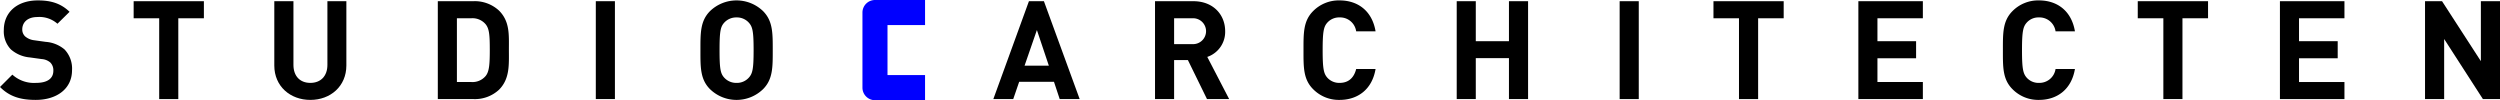
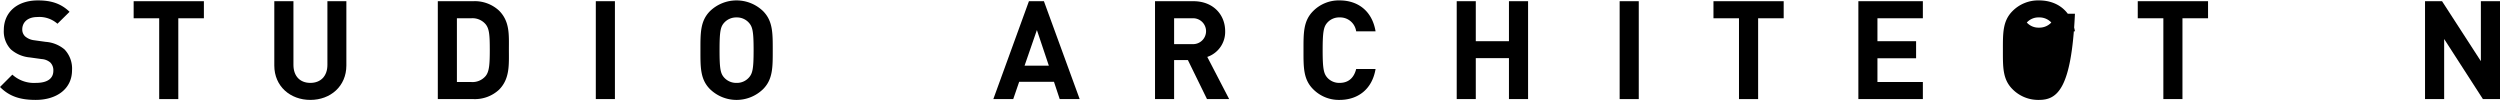
<svg xmlns="http://www.w3.org/2000/svg" width="630" height="25.255" viewBox="0 0 630 25.255">
  <g transform="translate(-325 -54)">
    <g transform="translate(542.337 54)">
-       <path d="M620.551,522.23a3.173,3.173,0,0,1-3.164-3.167V500.132a3.169,3.169,0,0,1,3.164-3.157h12.614v6.312H623.7V515.9h9.463v6.327Z" transform="translate(-617.387 -496.975)" fill="blue" />
-     </g>
+       </g>
    <path d="M12.17,522.34c-3.747,0-6.58-.8-9-3.257l3.11-3.11a8.108,8.108,0,0,0,5.966,2.077c2.836,0,4.365-1.076,4.365-3.058a2.769,2.769,0,0,0-.76-2.072,3.722,3.722,0,0,0-2.19-.872l-2.978-.413A8.355,8.355,0,0,1,5.894,509.6a6.553,6.553,0,0,1-1.765-4.862c0-4.4,3.266-7.47,8.6-7.47,3.4,0,5.854.824,7.967,2.873l-3.05,3.006a6.867,6.867,0,0,0-5.054-1.691c-2.564,0-3.815,1.421-3.815,3.125a2.38,2.38,0,0,0,.724,1.755,4.264,4.264,0,0,0,2.293.974l2.908.406a8.269,8.269,0,0,1,4.717,1.9,6.974,6.974,0,0,1,1.9,5.242C21.317,519.641,17.338,522.34,12.17,522.34Z" transform="translate(321.833 -443.164)" />
    <path d="M109.6,502.136V522.5h-4.815V502.136H98.347v-4.3h17.7v4.3Z" transform="translate(260.332 -443.53)" />
    <path d="M207.6,522.706c-5.061,0-9.082-3.428-9.082-8.662v-16.21h4.822v16.042c0,2.839,1.655,4.54,4.26,4.54s4.3-1.7,4.3-4.54V497.834h4.777v16.21C216.67,519.278,212.66,522.706,207.6,522.706Z" transform="translate(195.607 -443.53)" />
    <path d="M330.388,520.147a8.969,8.969,0,0,1-6.518,2.35h-8.9V497.834h8.9a8.982,8.982,0,0,1,6.518,2.362c2.776,2.762,2.494,6.156,2.494,9.861S333.164,517.373,330.388,520.147Zm-3.361-16.5a4.323,4.323,0,0,0-3.605-1.516h-3.64V518.2h3.64a4.313,4.313,0,0,0,3.605-1.521c.9-1.117,1.042-2.877,1.042-6.623S327.928,504.761,327.027,503.651Z" transform="translate(120.358 -443.53)" />
    <path d="M427.492,522.5V497.834h4.816V522.5Z" transform="translate(47.652 -443.53)" />
    <path d="M517.776,519.641a9.6,9.6,0,0,1-13.349,0c-2.494-2.492-2.423-5.576-2.423-9.832s-.07-7.355,2.423-9.853a9.628,9.628,0,0,1,13.349,0c2.493,2.5,2.45,5.585,2.45,9.853S520.27,517.149,517.776,519.641ZM514.2,502.876a4.01,4.01,0,0,0-3.083-1.32,4.078,4.078,0,0,0-3.119,1.32c-.936,1.038-1.178,2.179-1.178,6.934,0,4.738.242,5.881,1.178,6.919a4.074,4.074,0,0,0,3.119,1.322,4.006,4.006,0,0,0,3.083-1.322c.938-1.038,1.205-2.181,1.205-6.919C515.406,505.055,515.139,503.913,514.2,502.876Z" transform="translate(-0.494 -443.164)" />
    <path d="M727.335,522.5l-1.447-4.362h-8.765l-1.5,4.362h-5.014l8.97-24.663h3.779l9.01,24.663ZM721.586,505.1l-3.109,8.983H724.6Z" transform="translate(-135.289 -443.53)" />
    <path d="M838.852,522.5l-4.812-9.83h-3.476v9.83h-4.81V497.834h9.667c5.026,0,8.009,3.428,8.009,7.545a6.655,6.655,0,0,1-4.508,6.493l5.514,10.625Zm-3.741-20.362h-4.547v6.506h4.547a3.262,3.262,0,1,0,0-6.506Z" transform="translate(-209.689 -443.53)" />
    <path d="M940.579,522.34a9.083,9.083,0,0,1-6.652-2.7c-2.5-2.492-2.43-5.576-2.43-9.832s-.07-7.355,2.43-9.853a9.108,9.108,0,0,1,6.652-2.689c4.609,0,8.213,2.627,9.078,7.788H944.77a4.071,4.071,0,0,0-4.155-3.5,4,4,0,0,0-3.092,1.29c-.929,1.033-1.2,2.209-1.2,6.964,0,4.738.274,5.911,1.2,6.956a4.02,4.02,0,0,0,3.092,1.285c2.43,0,3.674-1.531,4.155-3.5h4.887C948.791,519.714,945.155,522.34,940.579,522.34Z" transform="translate(-278.015 -443.164)" />
    <path d="M1053.78,522.5V512.176h-8.357V522.5h-4.807V497.834h4.807v10.077h8.357V497.834h4.82V522.5Z" transform="translate(-348.524 -443.53)" />
    <path d="M1156.651,522.5V497.834h4.817V522.5Z" transform="translate(-423.5 -443.53)" />
    <path d="M1234.723,502.136V522.5H1229.9V502.136h-6.431v-4.3h17.693v4.3Z" transform="translate(-466.675 -443.53)" />
    <path d="M1326.665,522.5V497.834h16.252v4.3h-11.445v5.776h9.74v4.305h-9.74V518.2h11.445v4.3Z" transform="translate(-533.356 -443.53)" />
-     <path d="M1438.682,522.34a9.088,9.088,0,0,1-6.662-2.7c-2.5-2.492-2.423-5.576-2.423-9.832s-.074-7.355,2.423-9.853a9.113,9.113,0,0,1,6.662-2.689c4.6,0,8.2,2.627,9.069,7.788h-4.884a4.089,4.089,0,0,0-4.168-3.5,3.944,3.944,0,0,0-3.078,1.29c-.93,1.033-1.21,2.209-1.21,6.964,0,4.738.281,5.911,1.21,6.956a3.968,3.968,0,0,0,3.078,1.285,4.1,4.1,0,0,0,4.168-3.5h4.884C1446.882,519.714,1443.248,522.34,1438.682,522.34Z" transform="translate(-599.867 -443.164)" />
+     <path d="M1438.682,522.34a9.088,9.088,0,0,1-6.662-2.7c-2.5-2.492-2.423-5.576-2.423-9.832s-.074-7.355,2.423-9.853a9.113,9.113,0,0,1,6.662-2.689c4.6,0,8.2,2.627,9.069,7.788h-4.884a4.089,4.089,0,0,0-4.168-3.5,3.944,3.944,0,0,0-3.078,1.29a3.968,3.968,0,0,0,3.078,1.285,4.1,4.1,0,0,0,4.168-3.5h4.884C1446.882,519.714,1443.248,522.34,1438.682,522.34Z" transform="translate(-599.867 -443.164)" />
    <path d="M1536.9,502.136V522.5h-4.813V502.136h-6.451v-4.3h17.713v4.3Z" transform="translate(-661.921 -443.53)" />
-     <path d="M1626.9,522.5V497.834h16.259v4.3h-11.449v5.776h9.747v4.305h-9.747V518.2h11.449v4.3Z" transform="translate(-727.358 -443.53)" />
    <path d="M1744.819,522.5l-9.768-15.144V522.5h-4.82V497.834h4.289l9.784,15.109V497.834h4.82V522.5Z" transform="translate(-794.124 -443.53)" />
  </g>
</svg>